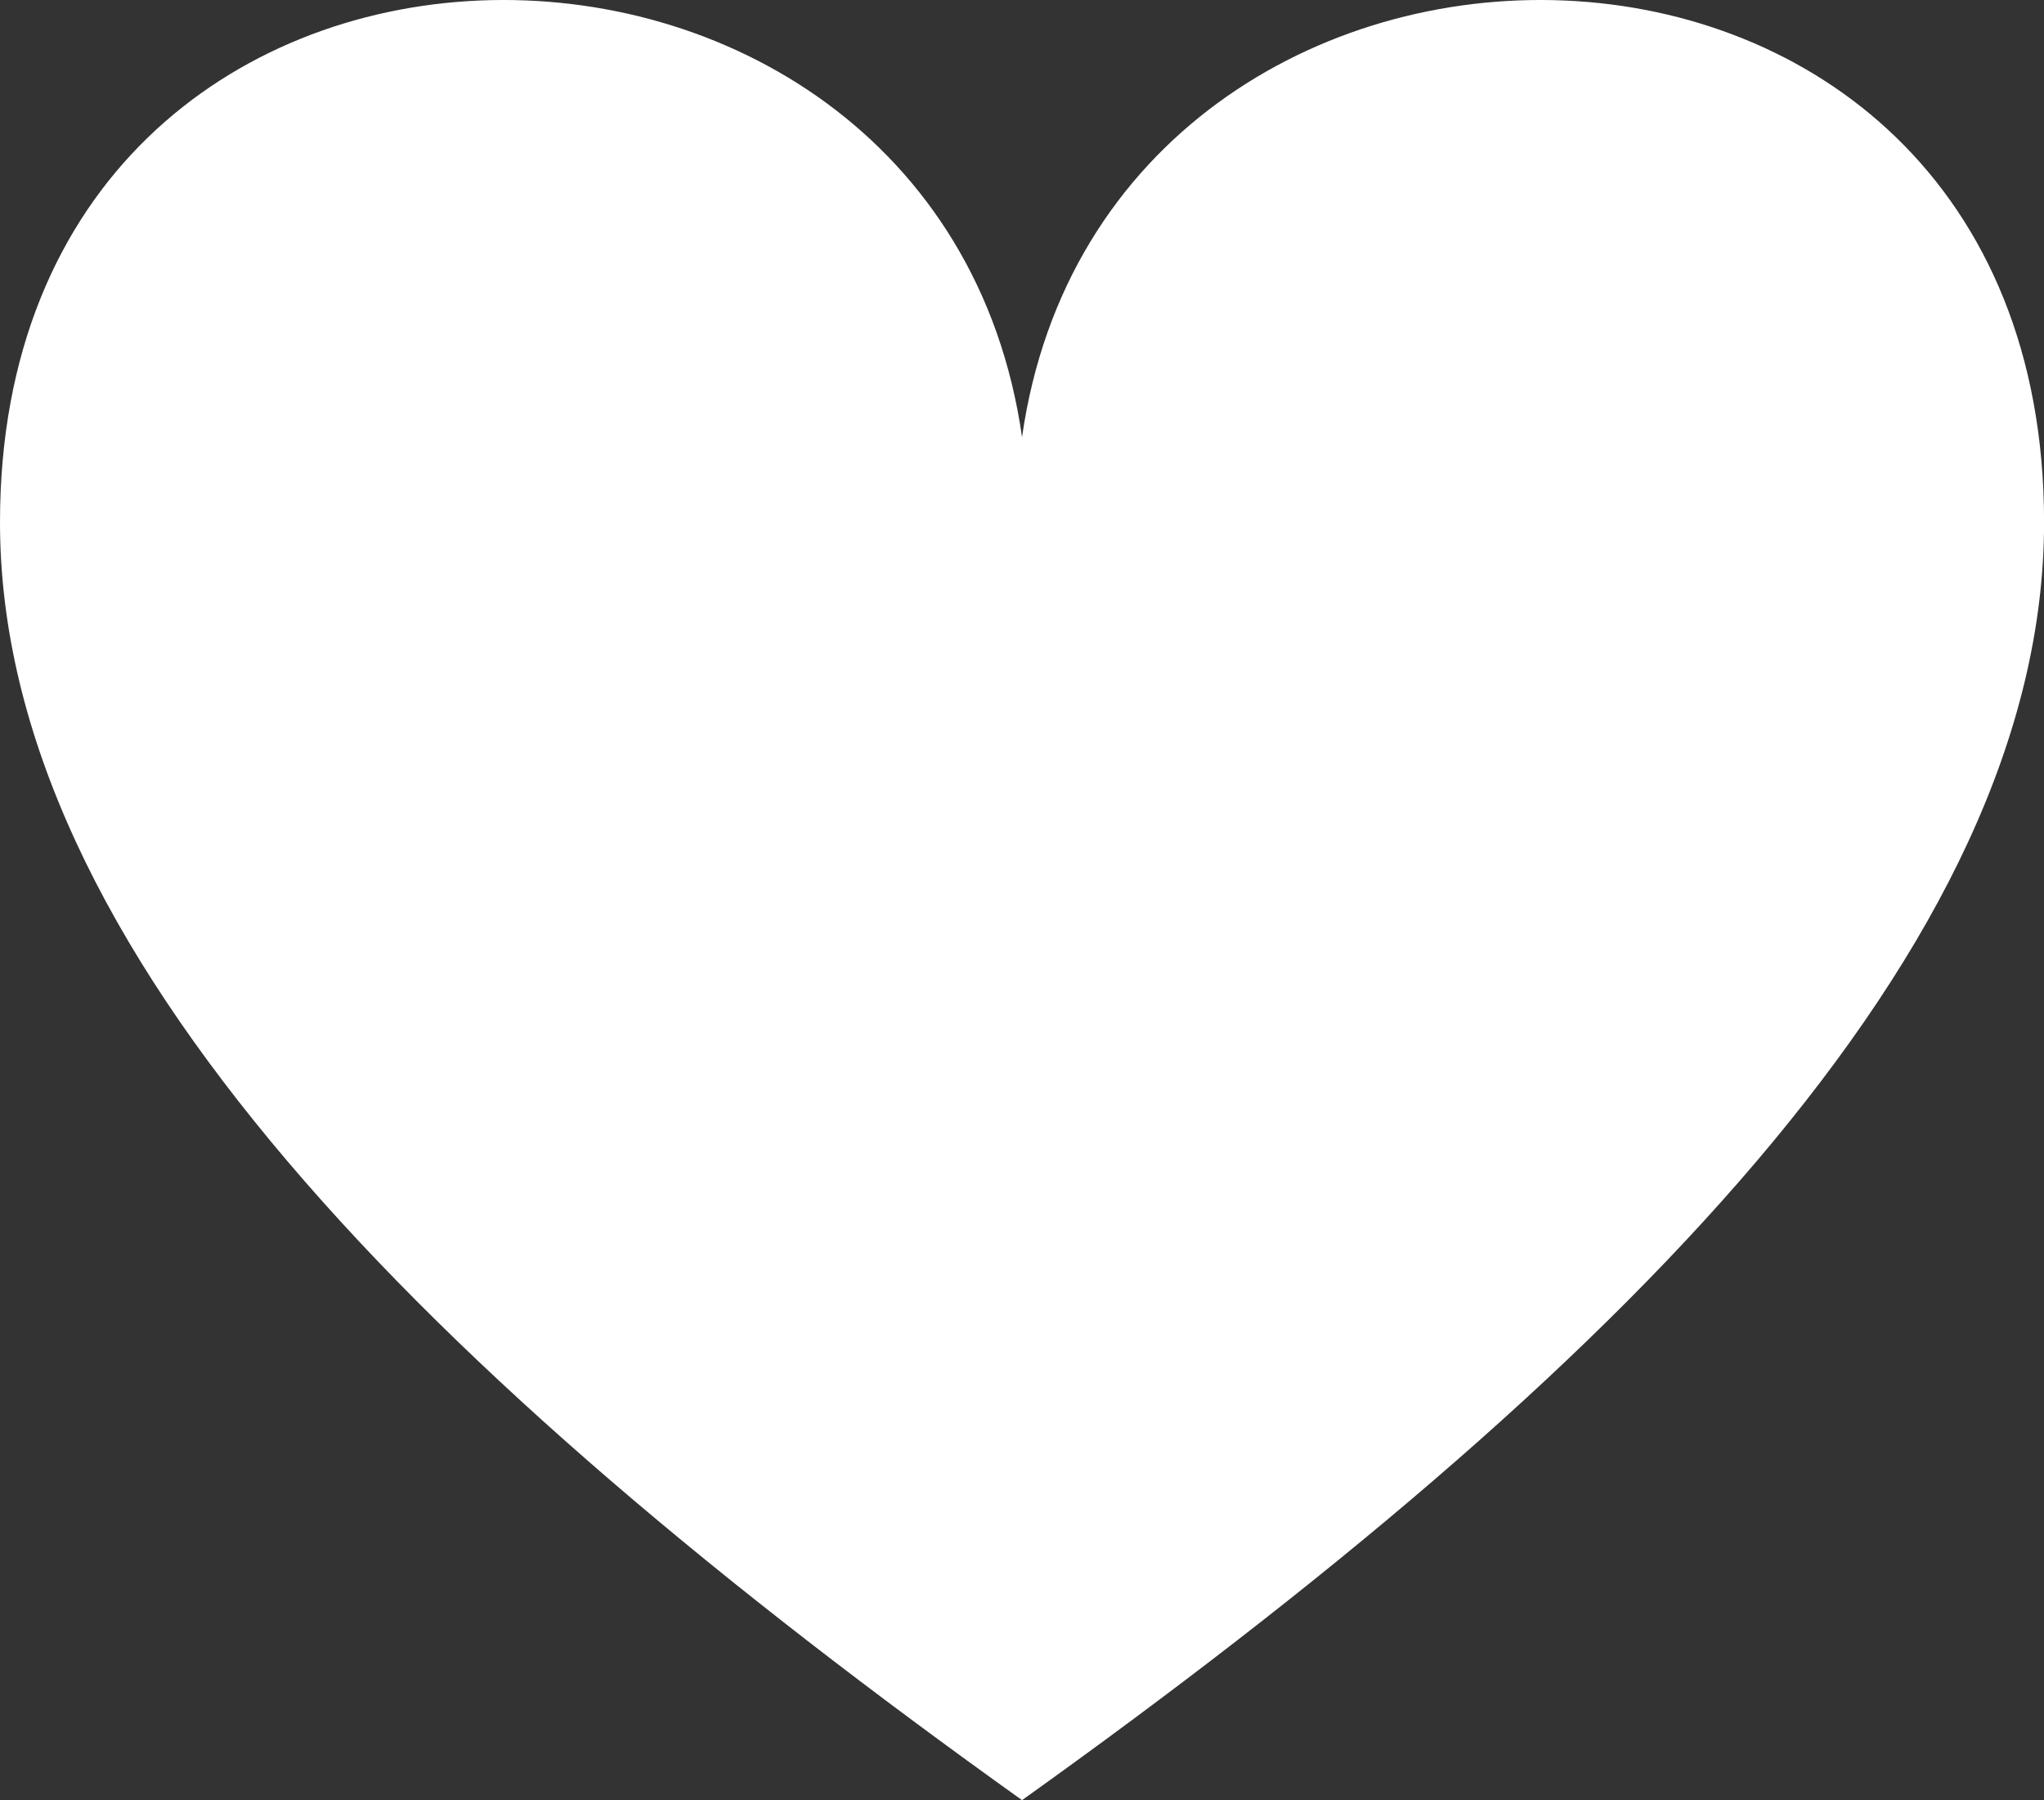
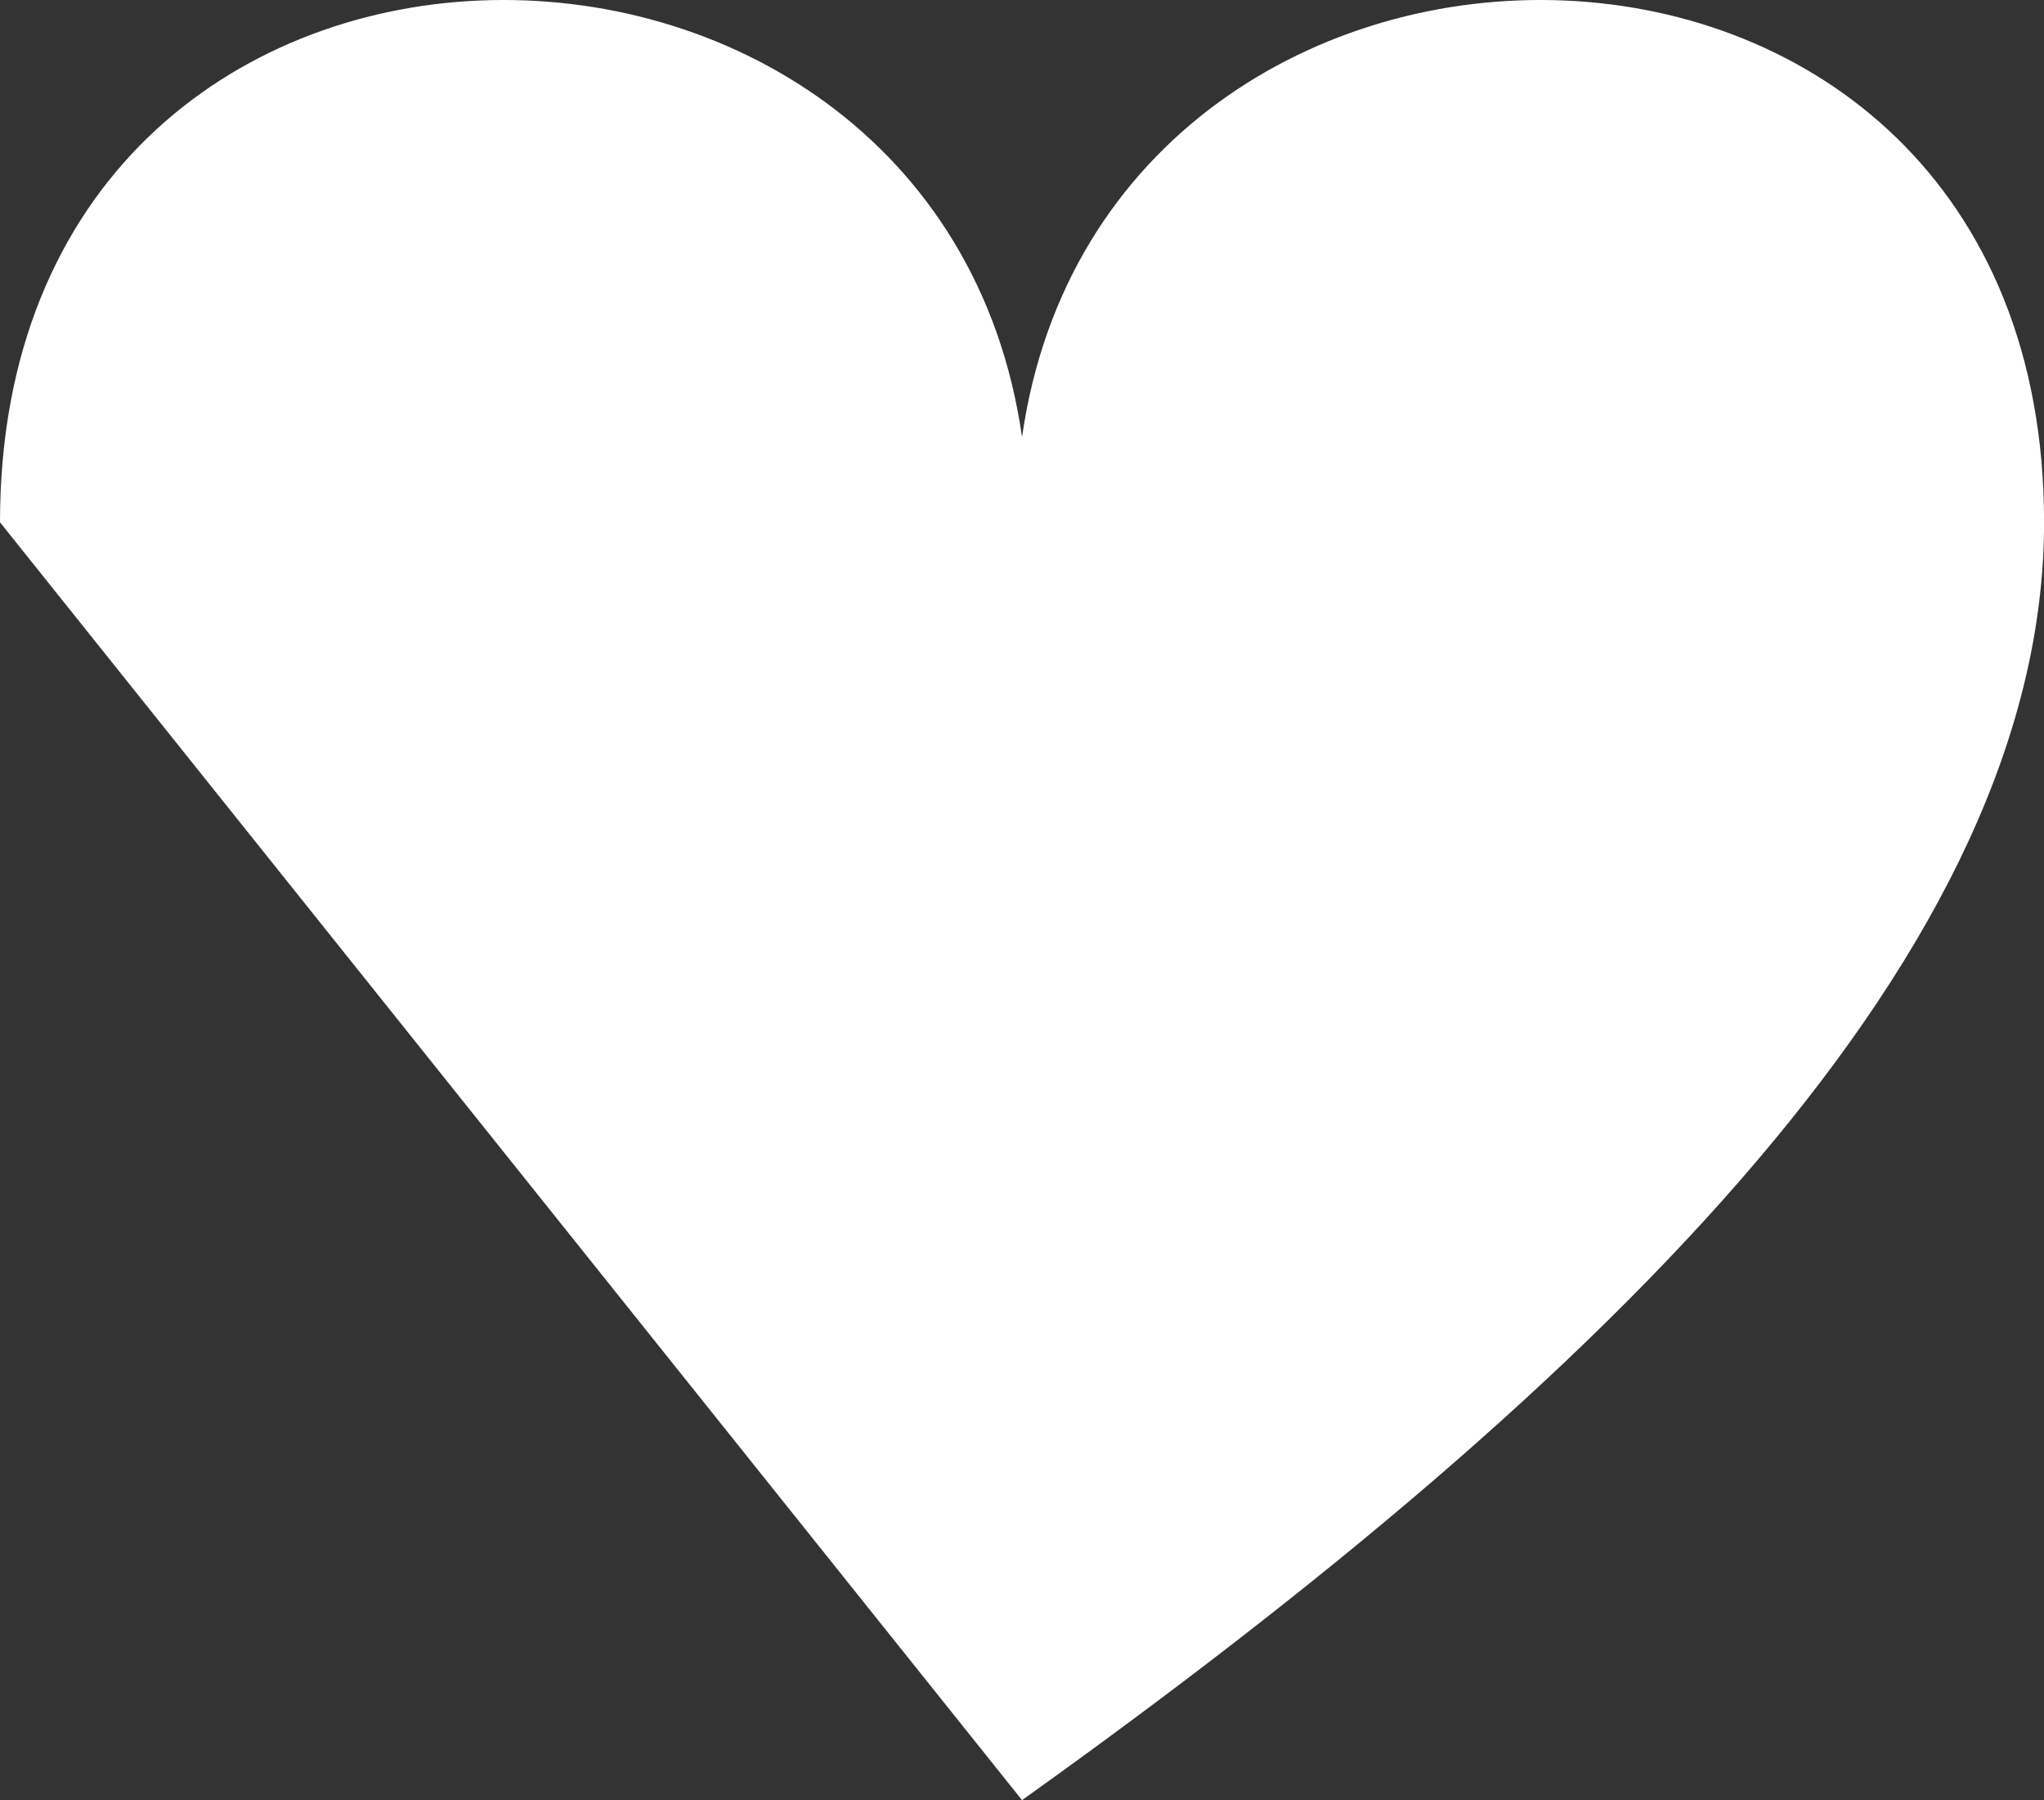
<svg xmlns="http://www.w3.org/2000/svg" version="1.0" id="Layer_1" x="0px" y="0px" width="29.499px" height="25.973px" viewBox="0 0 29.499 25.973" enable-background="new 0 0 29.499 25.973" xml:space="preserve">
  <rect x="0" y="0" width="29.499" height="25.973" fill="#333333" stroke="none" />
  <g>
-     <path fill="#FFFFFF" d="M14.75,25.973c8.604-6.146,14.75-12.291,14.75-18.437c0-9.833-13.521-9.833-14.75-1.229   C13.521-2.297,0-2.297,0,7.536C0,13.682,6.146,19.828,14.75,25.973z" />
+     <path fill="#FFFFFF" d="M14.75,25.973c8.604-6.146,14.75-12.291,14.75-18.437c0-9.833-13.521-9.833-14.75-1.229   C13.521-2.297,0-2.297,0,7.536z" />
  </g>
</svg>